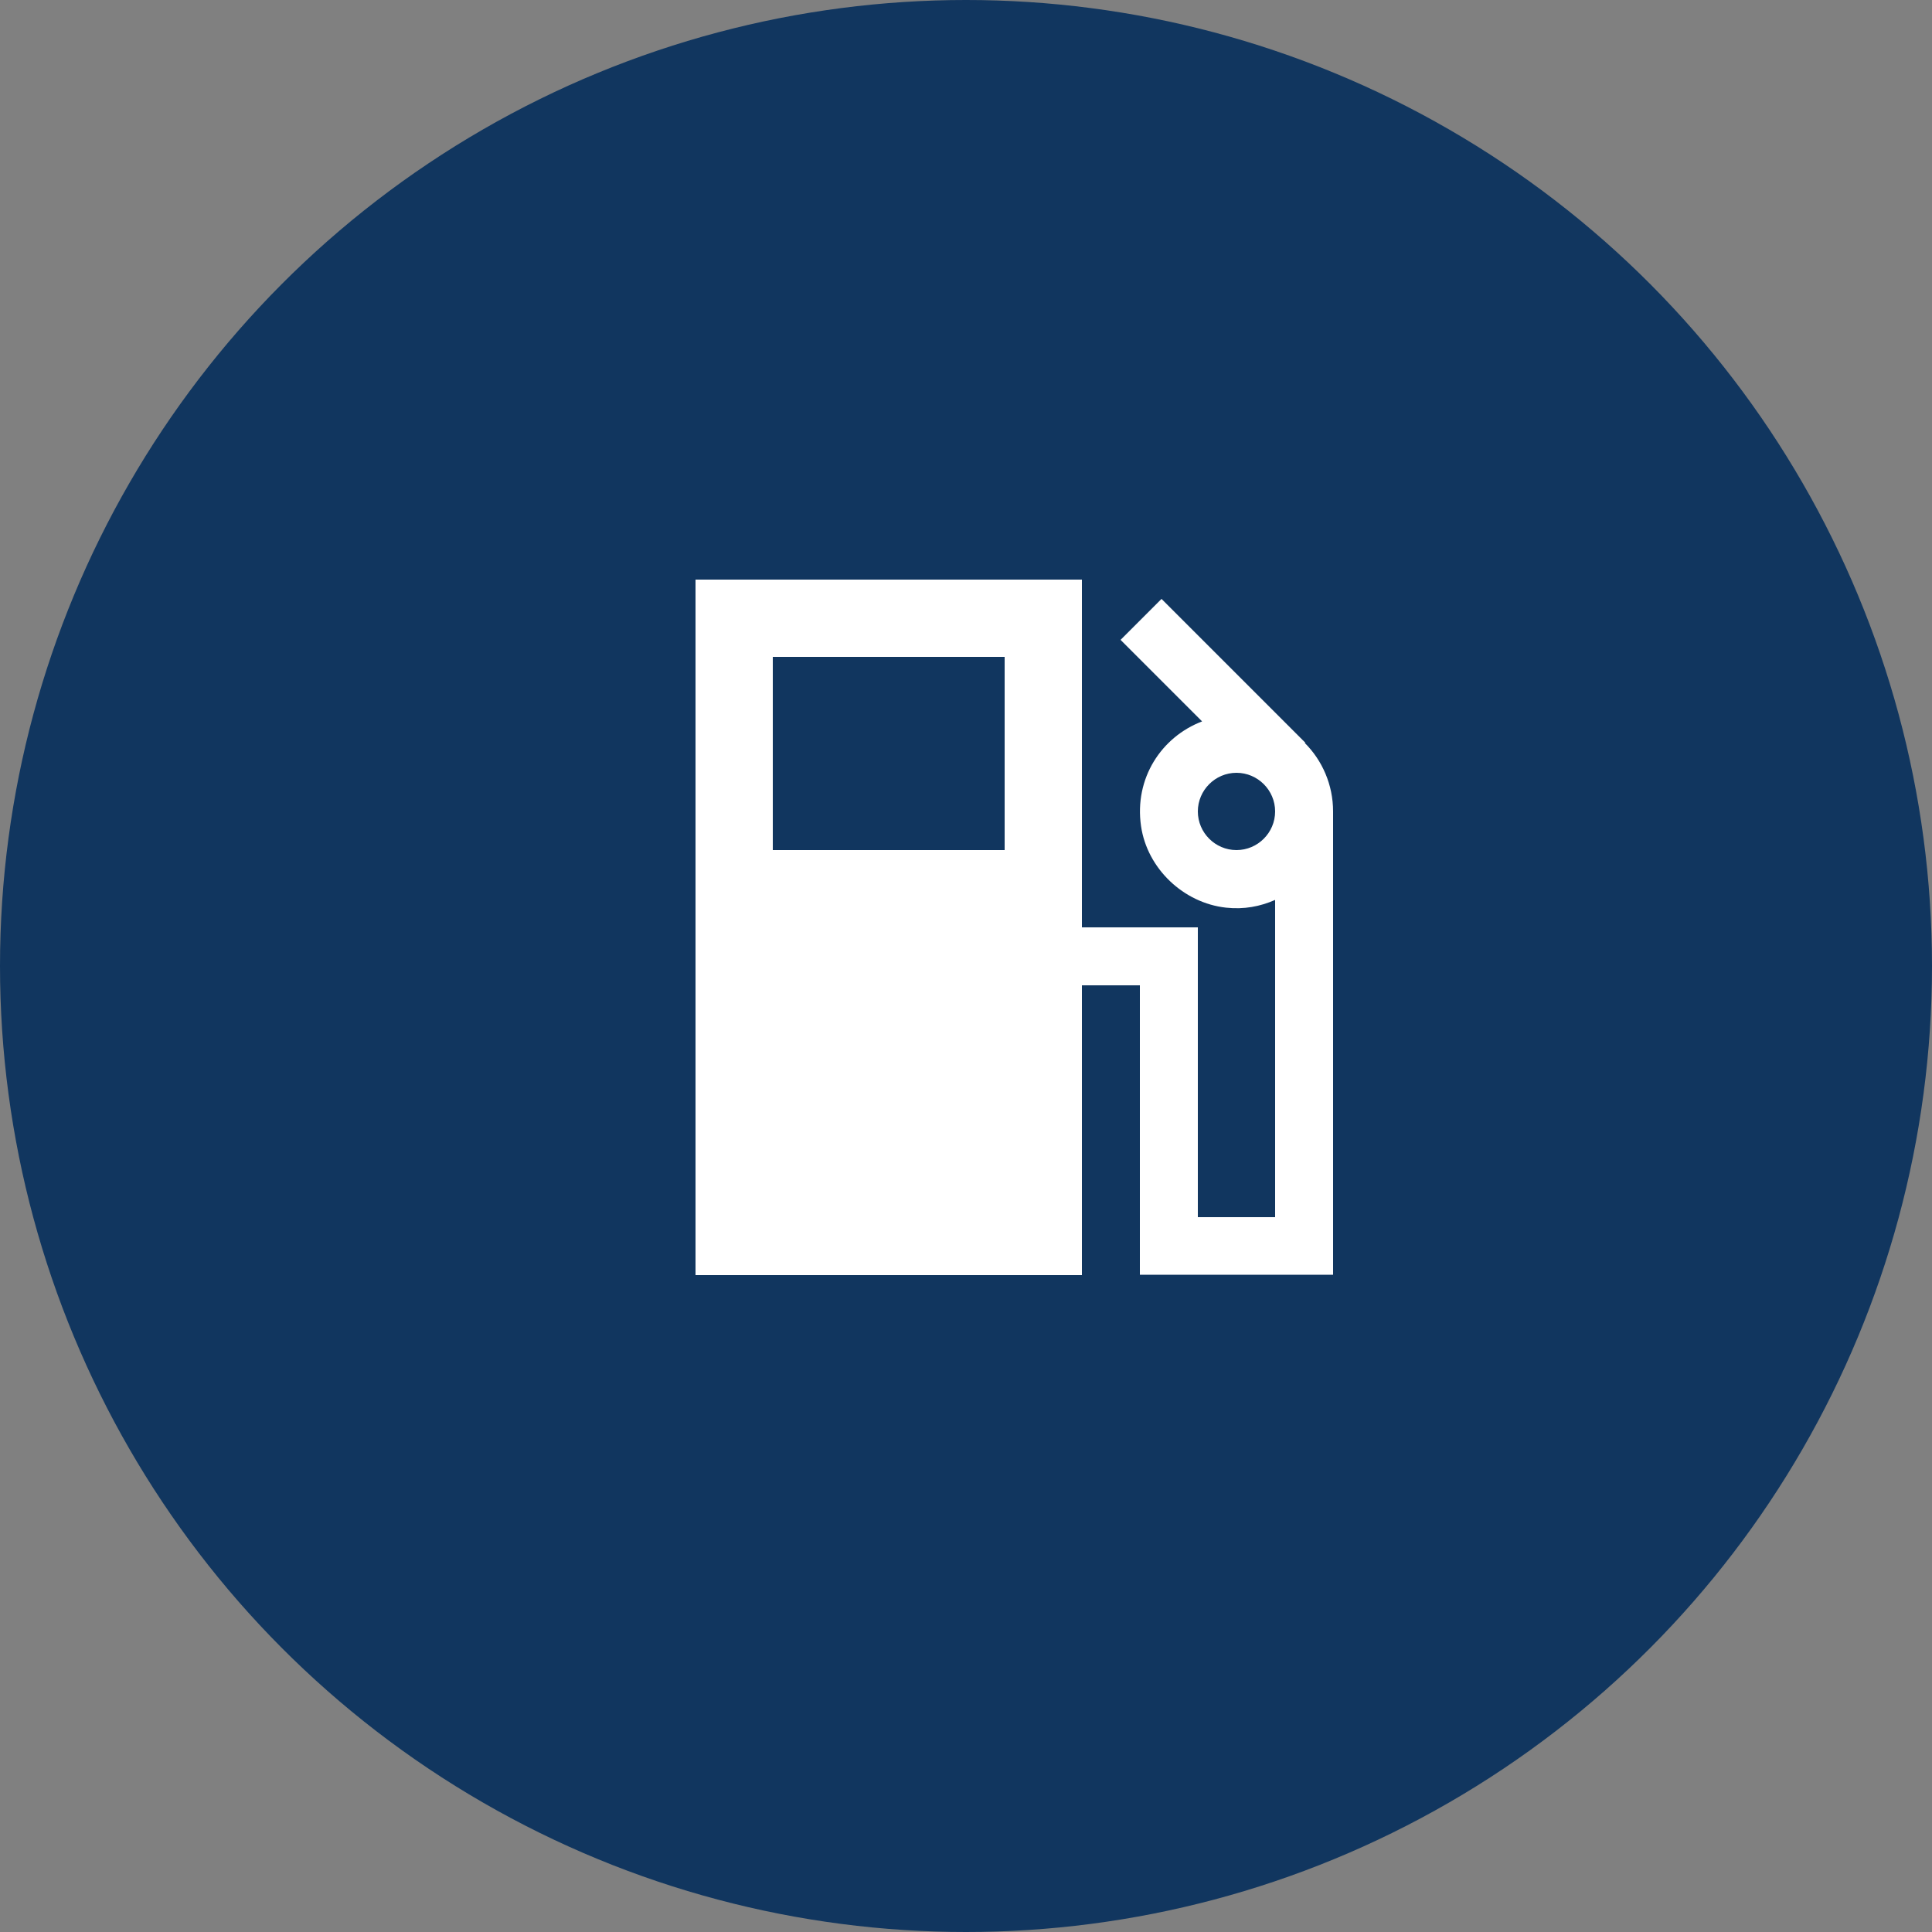
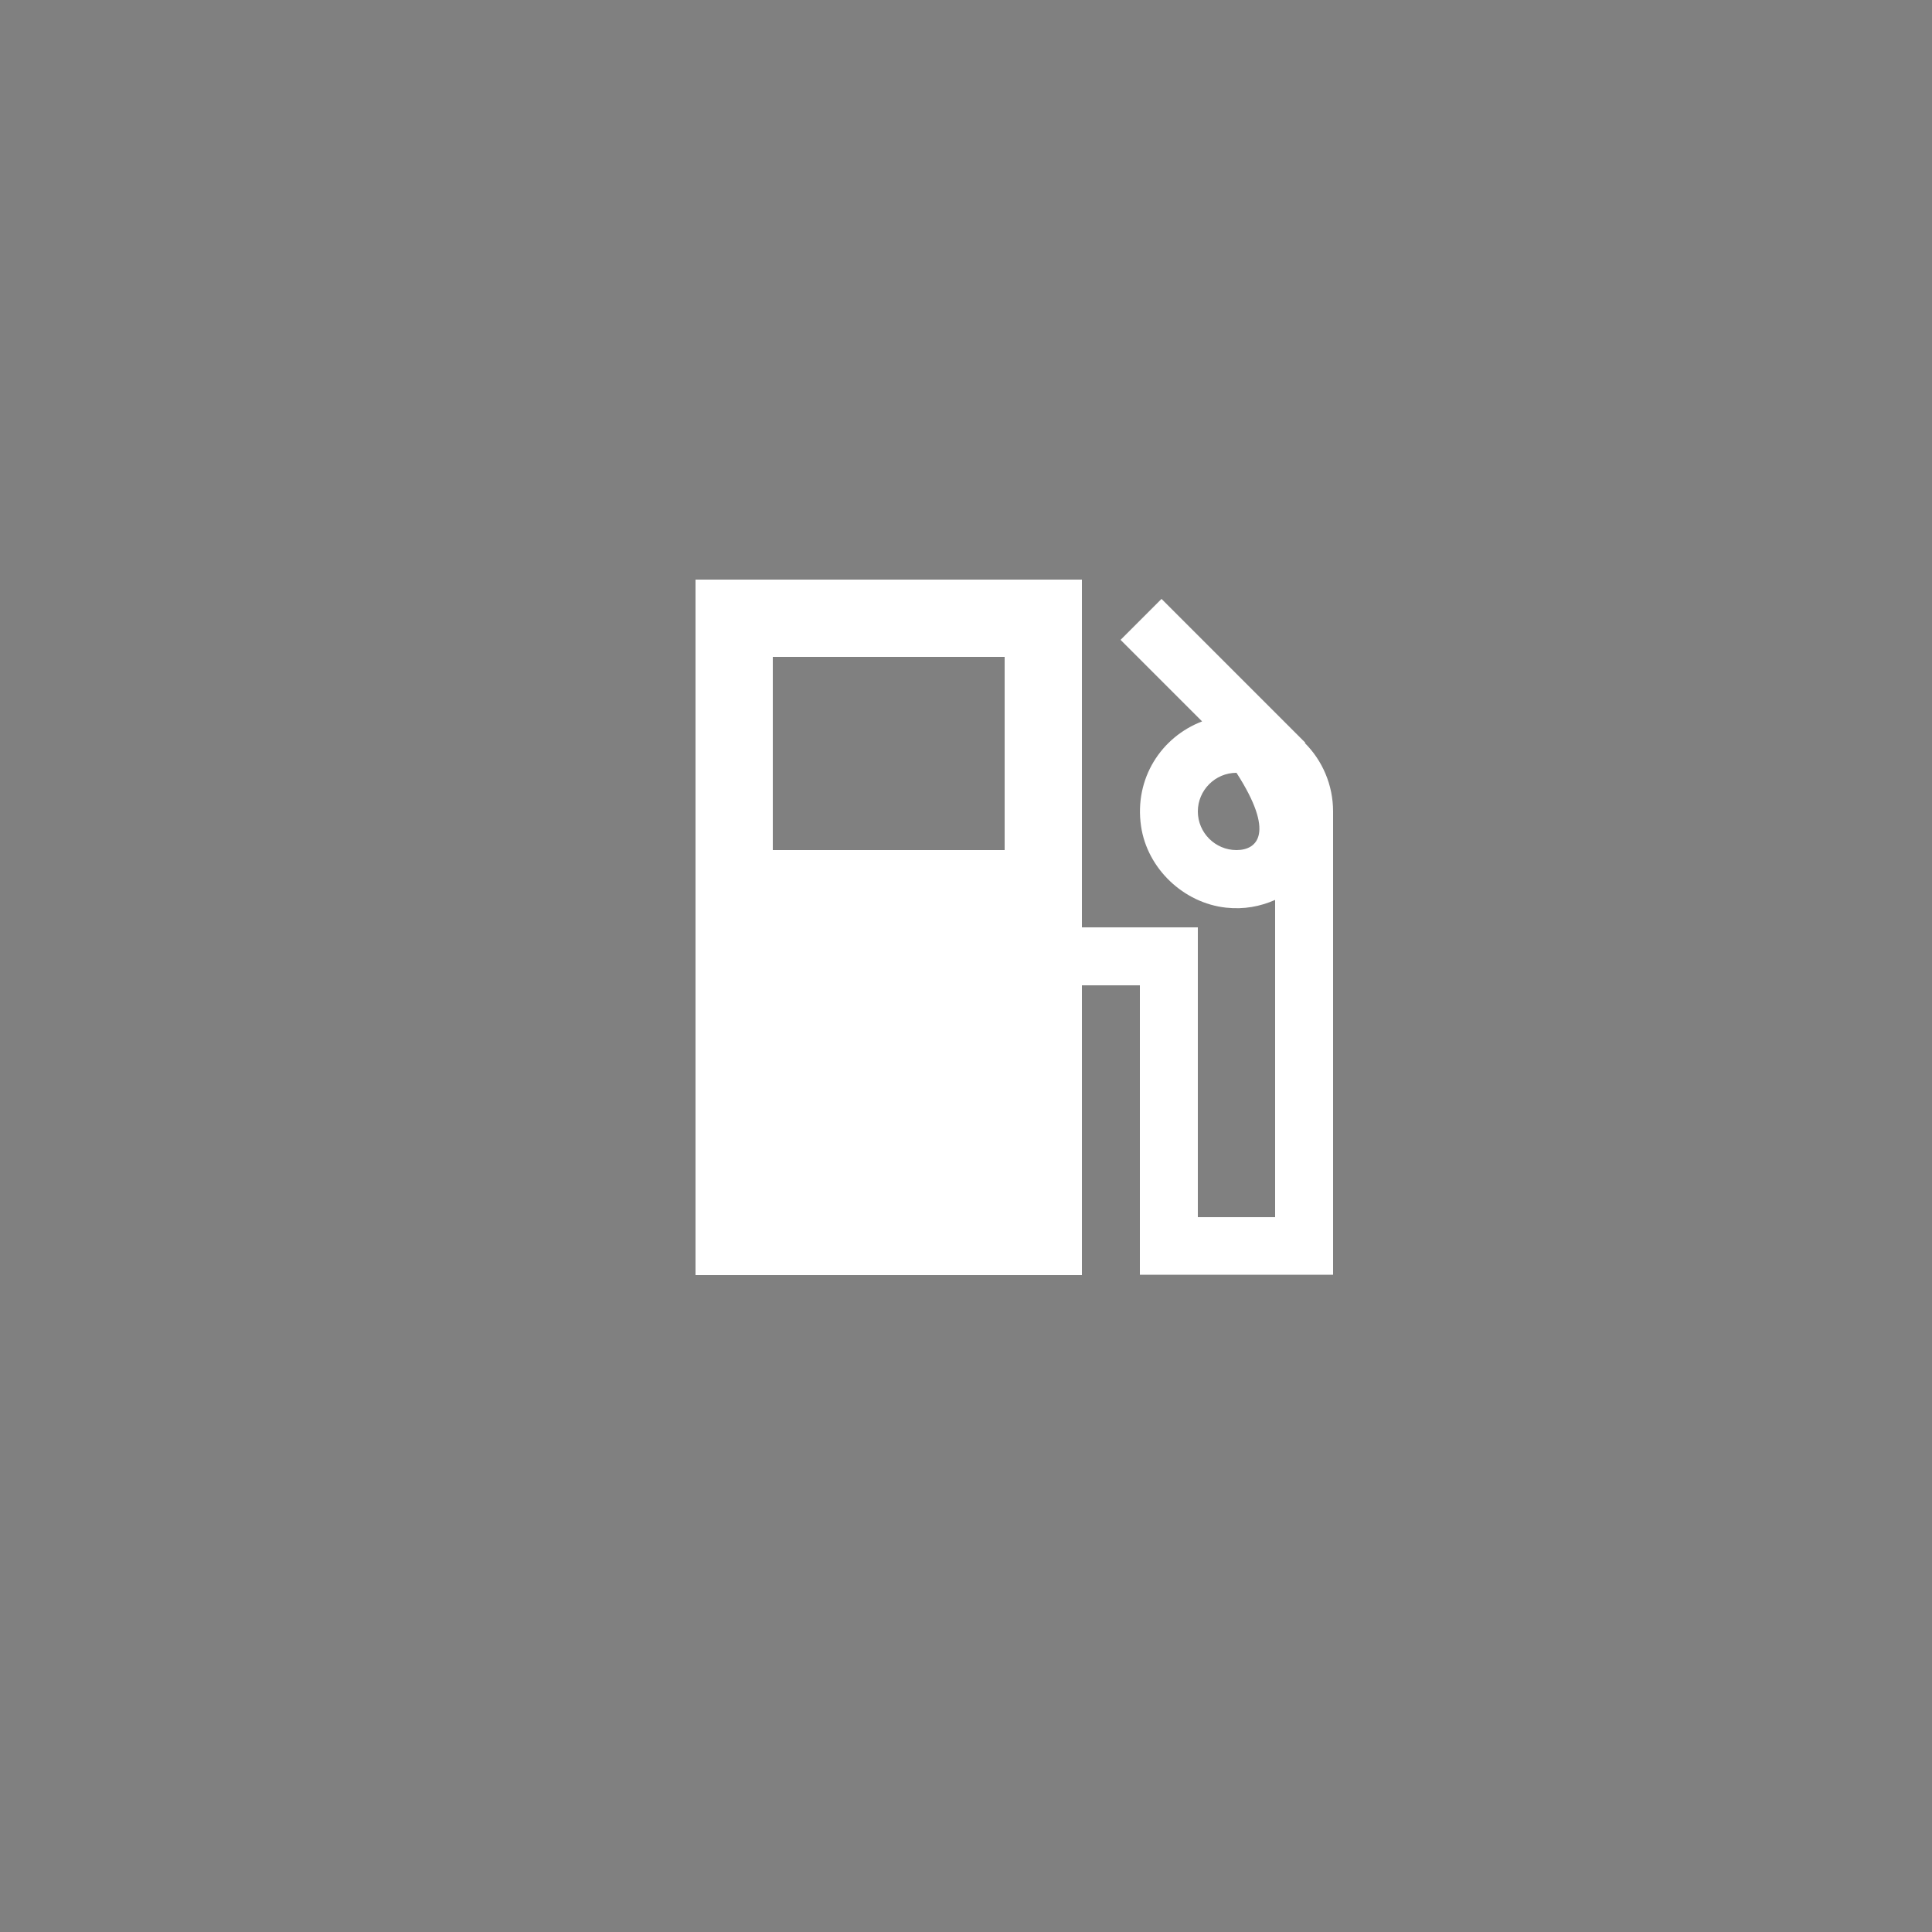
<svg xmlns="http://www.w3.org/2000/svg" width="50" height="50" viewBox="0 0 50 50" fill="none">
  <rect x="0" y="0" width="50" height="50" fill="#808080" stroke="none" />
-   <circle cx="25" cy="25" r="25" fill="#11365F" />
-   <path d="M33.77 19.23L33.78 19.22L30.06 15.5L29 16.56L31.11 18.67C30.06 19.07 29.35 20.14 29.53 21.38C29.69 22.48 30.63 23.37 31.73 23.49C32.2 23.54 32.61 23.46 33 23.29V31.5H31V24H28V15H18V33H28V25.5H29.5V32.99H34.5V21C34.5 20.31 34.22 19.68 33.77 19.23ZM26 22H20V17H26V22ZM32 22C31.45 22 31 21.55 31 21C31 20.45 31.45 20 32 20C32.55 20 33 20.45 33 21C33 21.55 32.55 22 32 22Z" fill="white" />
+   <path d="M33.77 19.23L33.78 19.22L30.06 15.5L29 16.56L31.11 18.67C30.06 19.07 29.35 20.14 29.53 21.38C29.69 22.48 30.63 23.37 31.73 23.49C32.2 23.54 32.61 23.46 33 23.29V31.5H31V24H28V15H18V33H28V25.5H29.5V32.99H34.5V21C34.5 20.31 34.22 19.68 33.77 19.23ZM26 22H20V17H26V22ZM32 22C31.45 22 31 21.55 31 21C31 20.45 31.45 20 32 20C33 21.55 32.55 22 32 22Z" fill="white" />
</svg>